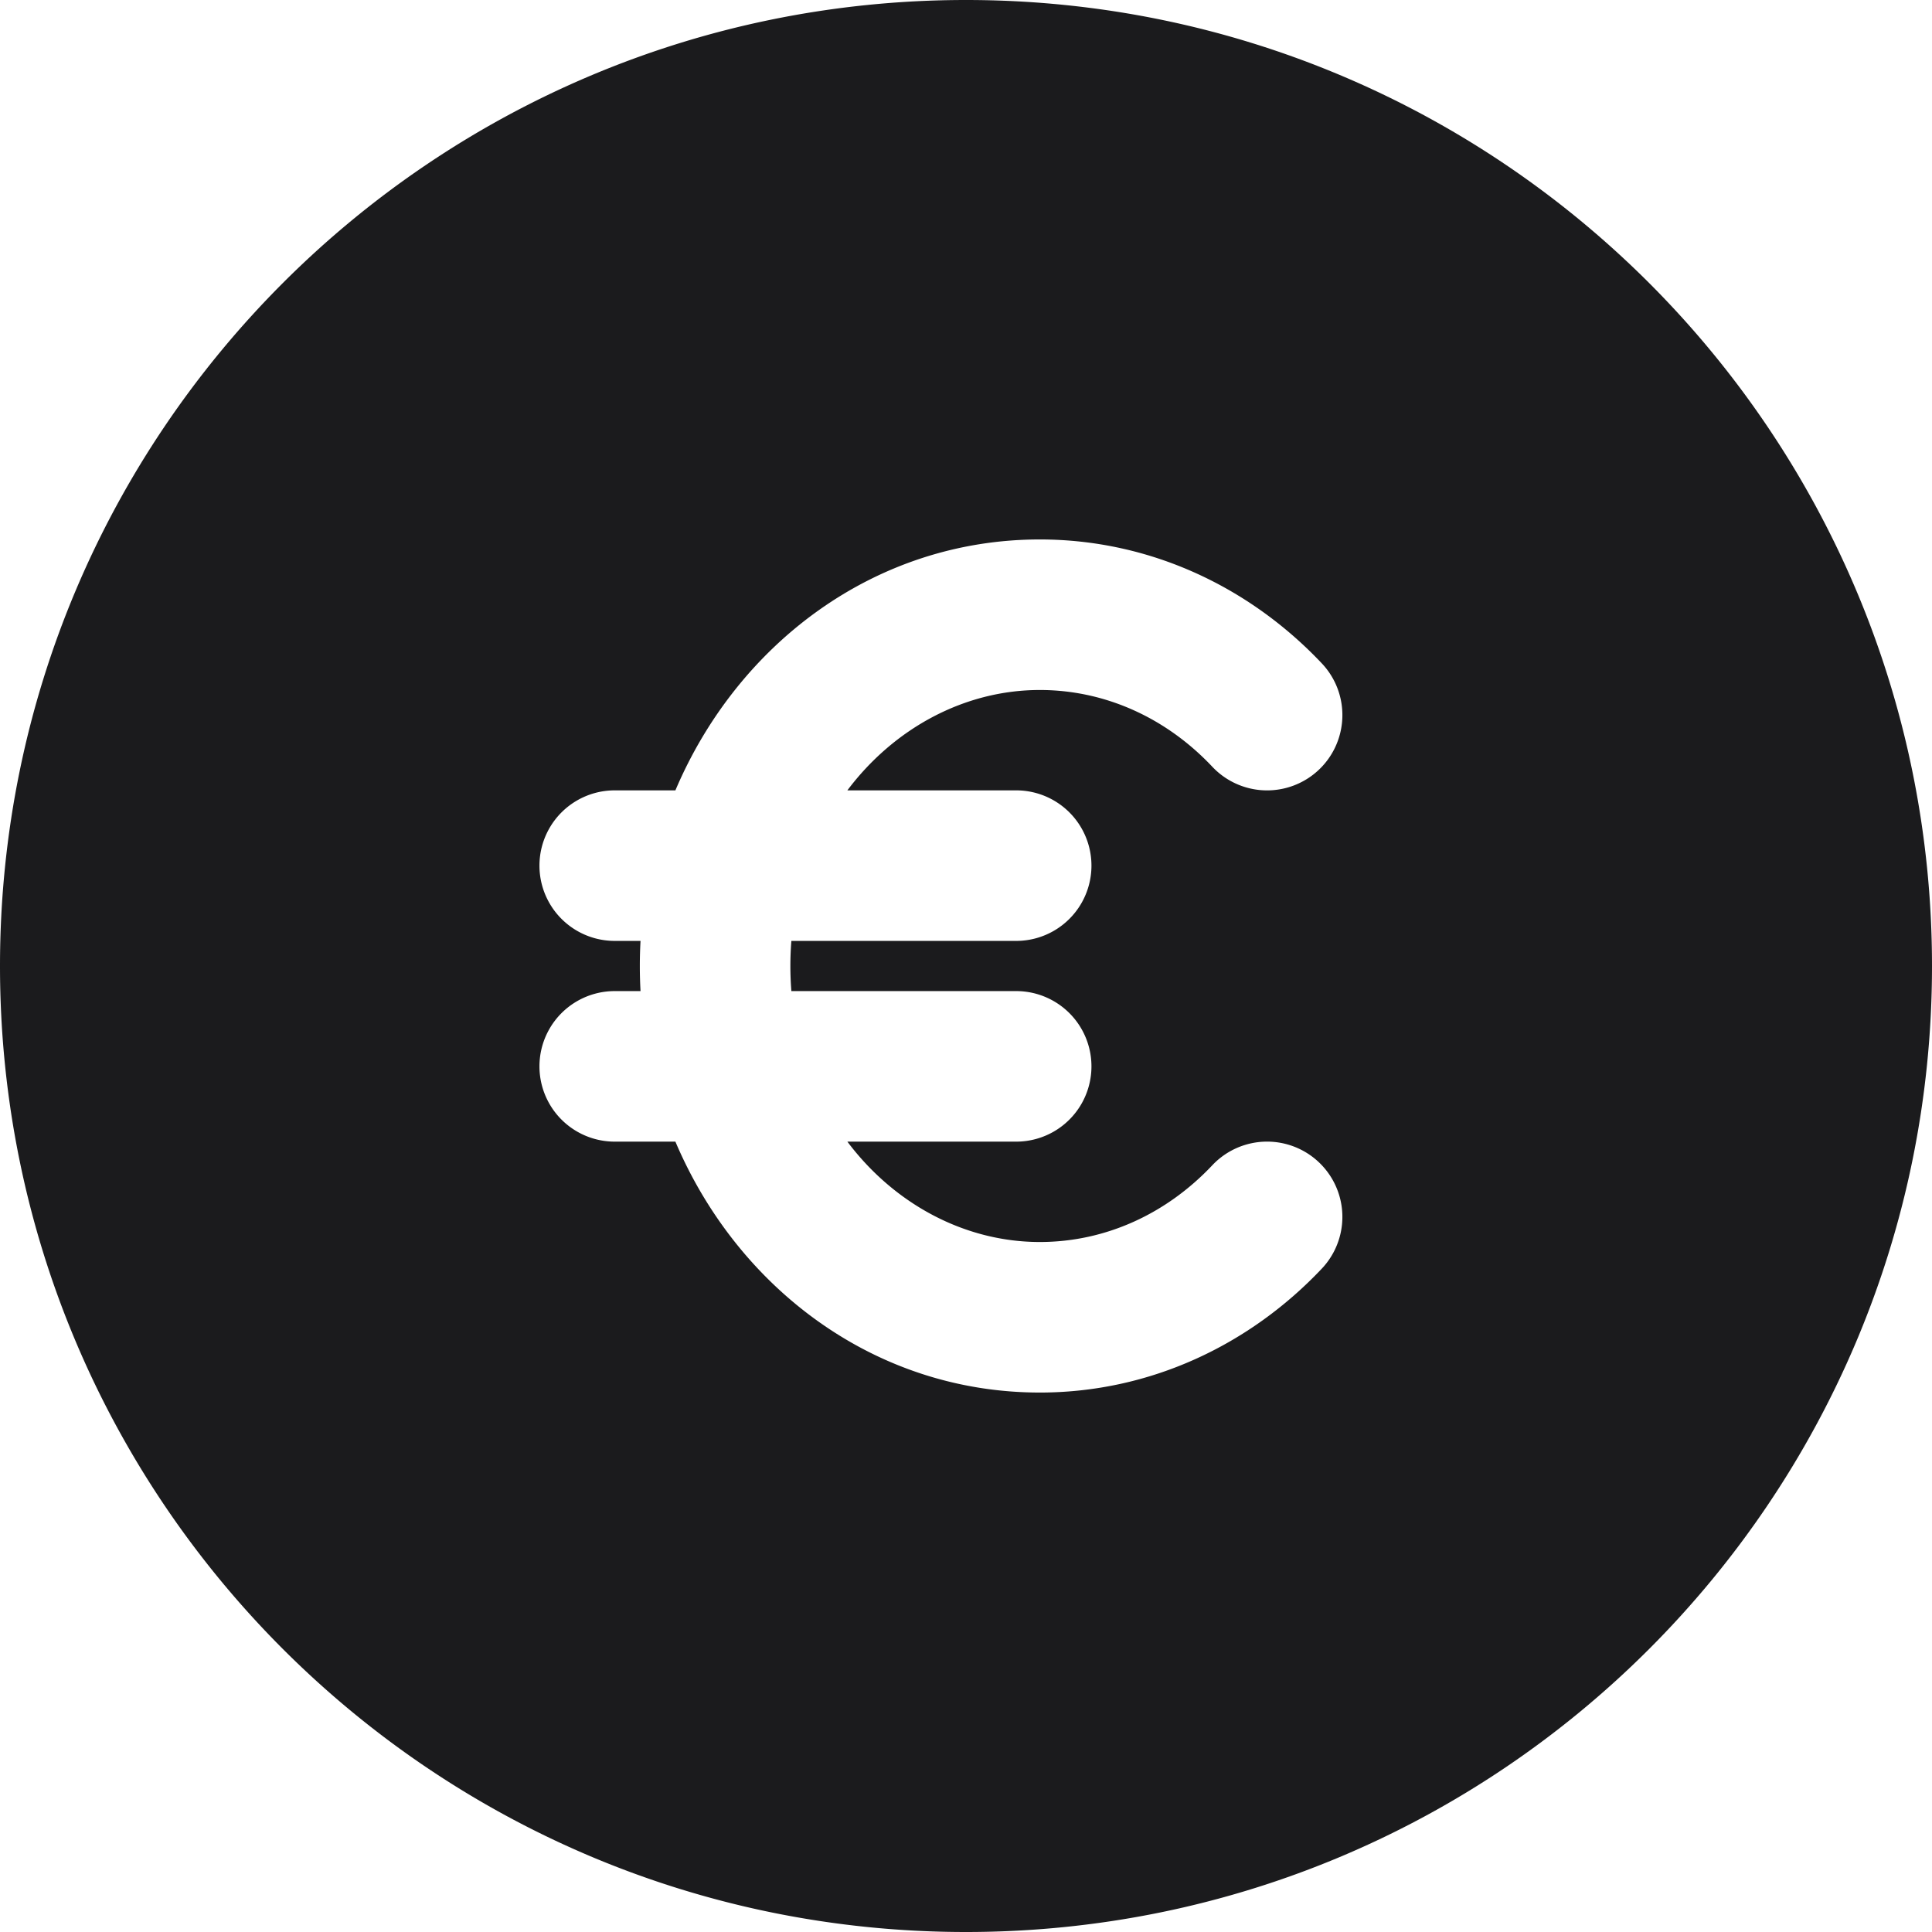
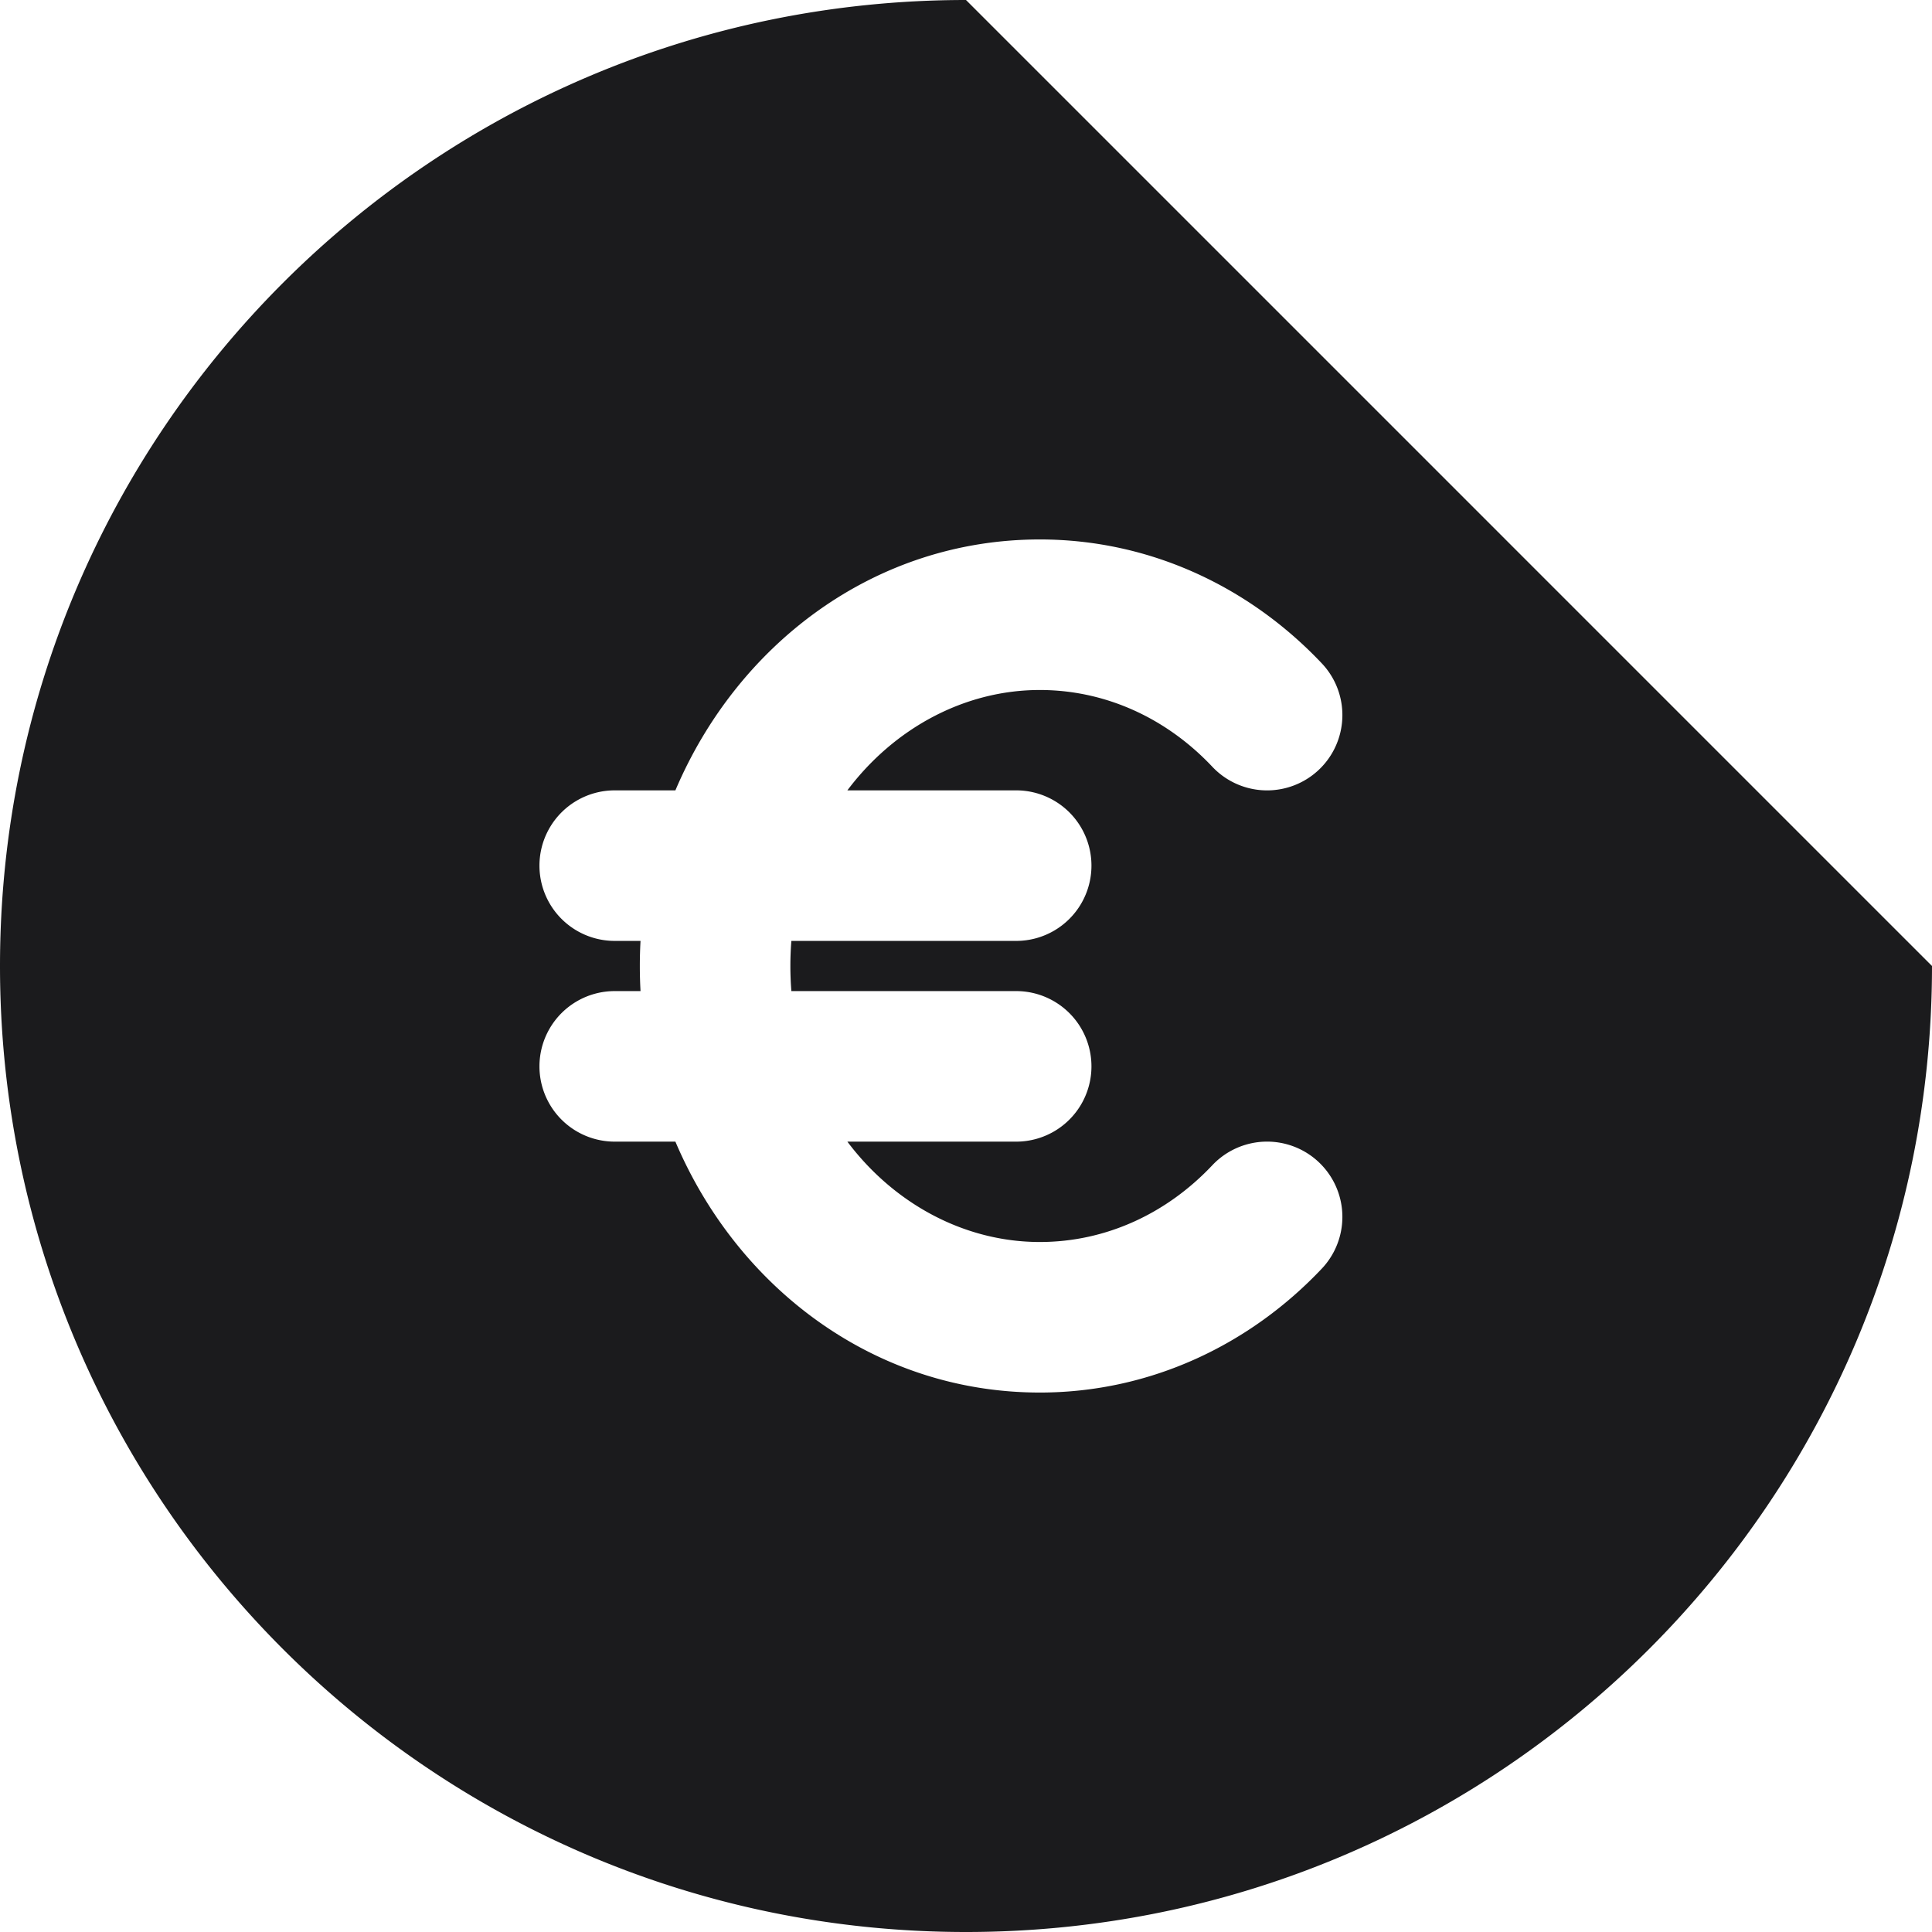
<svg xmlns="http://www.w3.org/2000/svg" width="154" height="154" fill="none">
-   <path fill="#1B1B1D" fill-rule="evenodd" d="M77 0C34.474 0 0 34.474 0 77s34.474 77 77 77 77-34.474 77-77S119.526 0 77 0zm5.884 55c-6.004 0-11.62 3.048-15.34 8H81a6 6 0 1 1 0 12H63.08a25.436 25.436 0 0 0 0 4H81a6 6 0 1 1 0 12H67.544c3.72 4.952 9.336 8 15.34 8 5.26 0 10.116-2.264 13.752-6.12a6.001 6.001 0 1 1 8.728 8.24c-5.704 6.04-13.636 9.88-22.48 9.88-13.176 0-24.108-8.36-29.048-20H49a6 6 0 1 1 0-12h2.056a36.457 36.457 0 0 1 0-4H49a6 6 0 1 1 0-12h4.836c4.94-11.64 15.872-20 29.048-20 8.844 0 16.776 3.84 22.48 9.88a5.992 5.992 0 0 1 1.635 4.292 5.998 5.998 0 0 1-3.863 5.437 6 6 0 0 1-6.5-1.489C93.004 57.264 88.144 55 82.884 55z" clip-rule="evenodd" />
+   <path fill="#1B1B1D" fill-rule="evenodd" d="M77 0C34.474 0 0 34.474 0 77s34.474 77 77 77 77-34.474 77-77zm5.884 55c-6.004 0-11.62 3.048-15.34 8H81a6 6 0 1 1 0 12H63.08a25.436 25.436 0 0 0 0 4H81a6 6 0 1 1 0 12H67.544c3.72 4.952 9.336 8 15.34 8 5.26 0 10.116-2.264 13.752-6.12a6.001 6.001 0 1 1 8.728 8.24c-5.704 6.04-13.636 9.88-22.48 9.88-13.176 0-24.108-8.36-29.048-20H49a6 6 0 1 1 0-12h2.056a36.457 36.457 0 0 1 0-4H49a6 6 0 1 1 0-12h4.836c4.94-11.64 15.872-20 29.048-20 8.844 0 16.776 3.84 22.48 9.88a5.992 5.992 0 0 1 1.635 4.292 5.998 5.998 0 0 1-3.863 5.437 6 6 0 0 1-6.5-1.489C93.004 57.264 88.144 55 82.884 55z" clip-rule="evenodd" />
</svg>